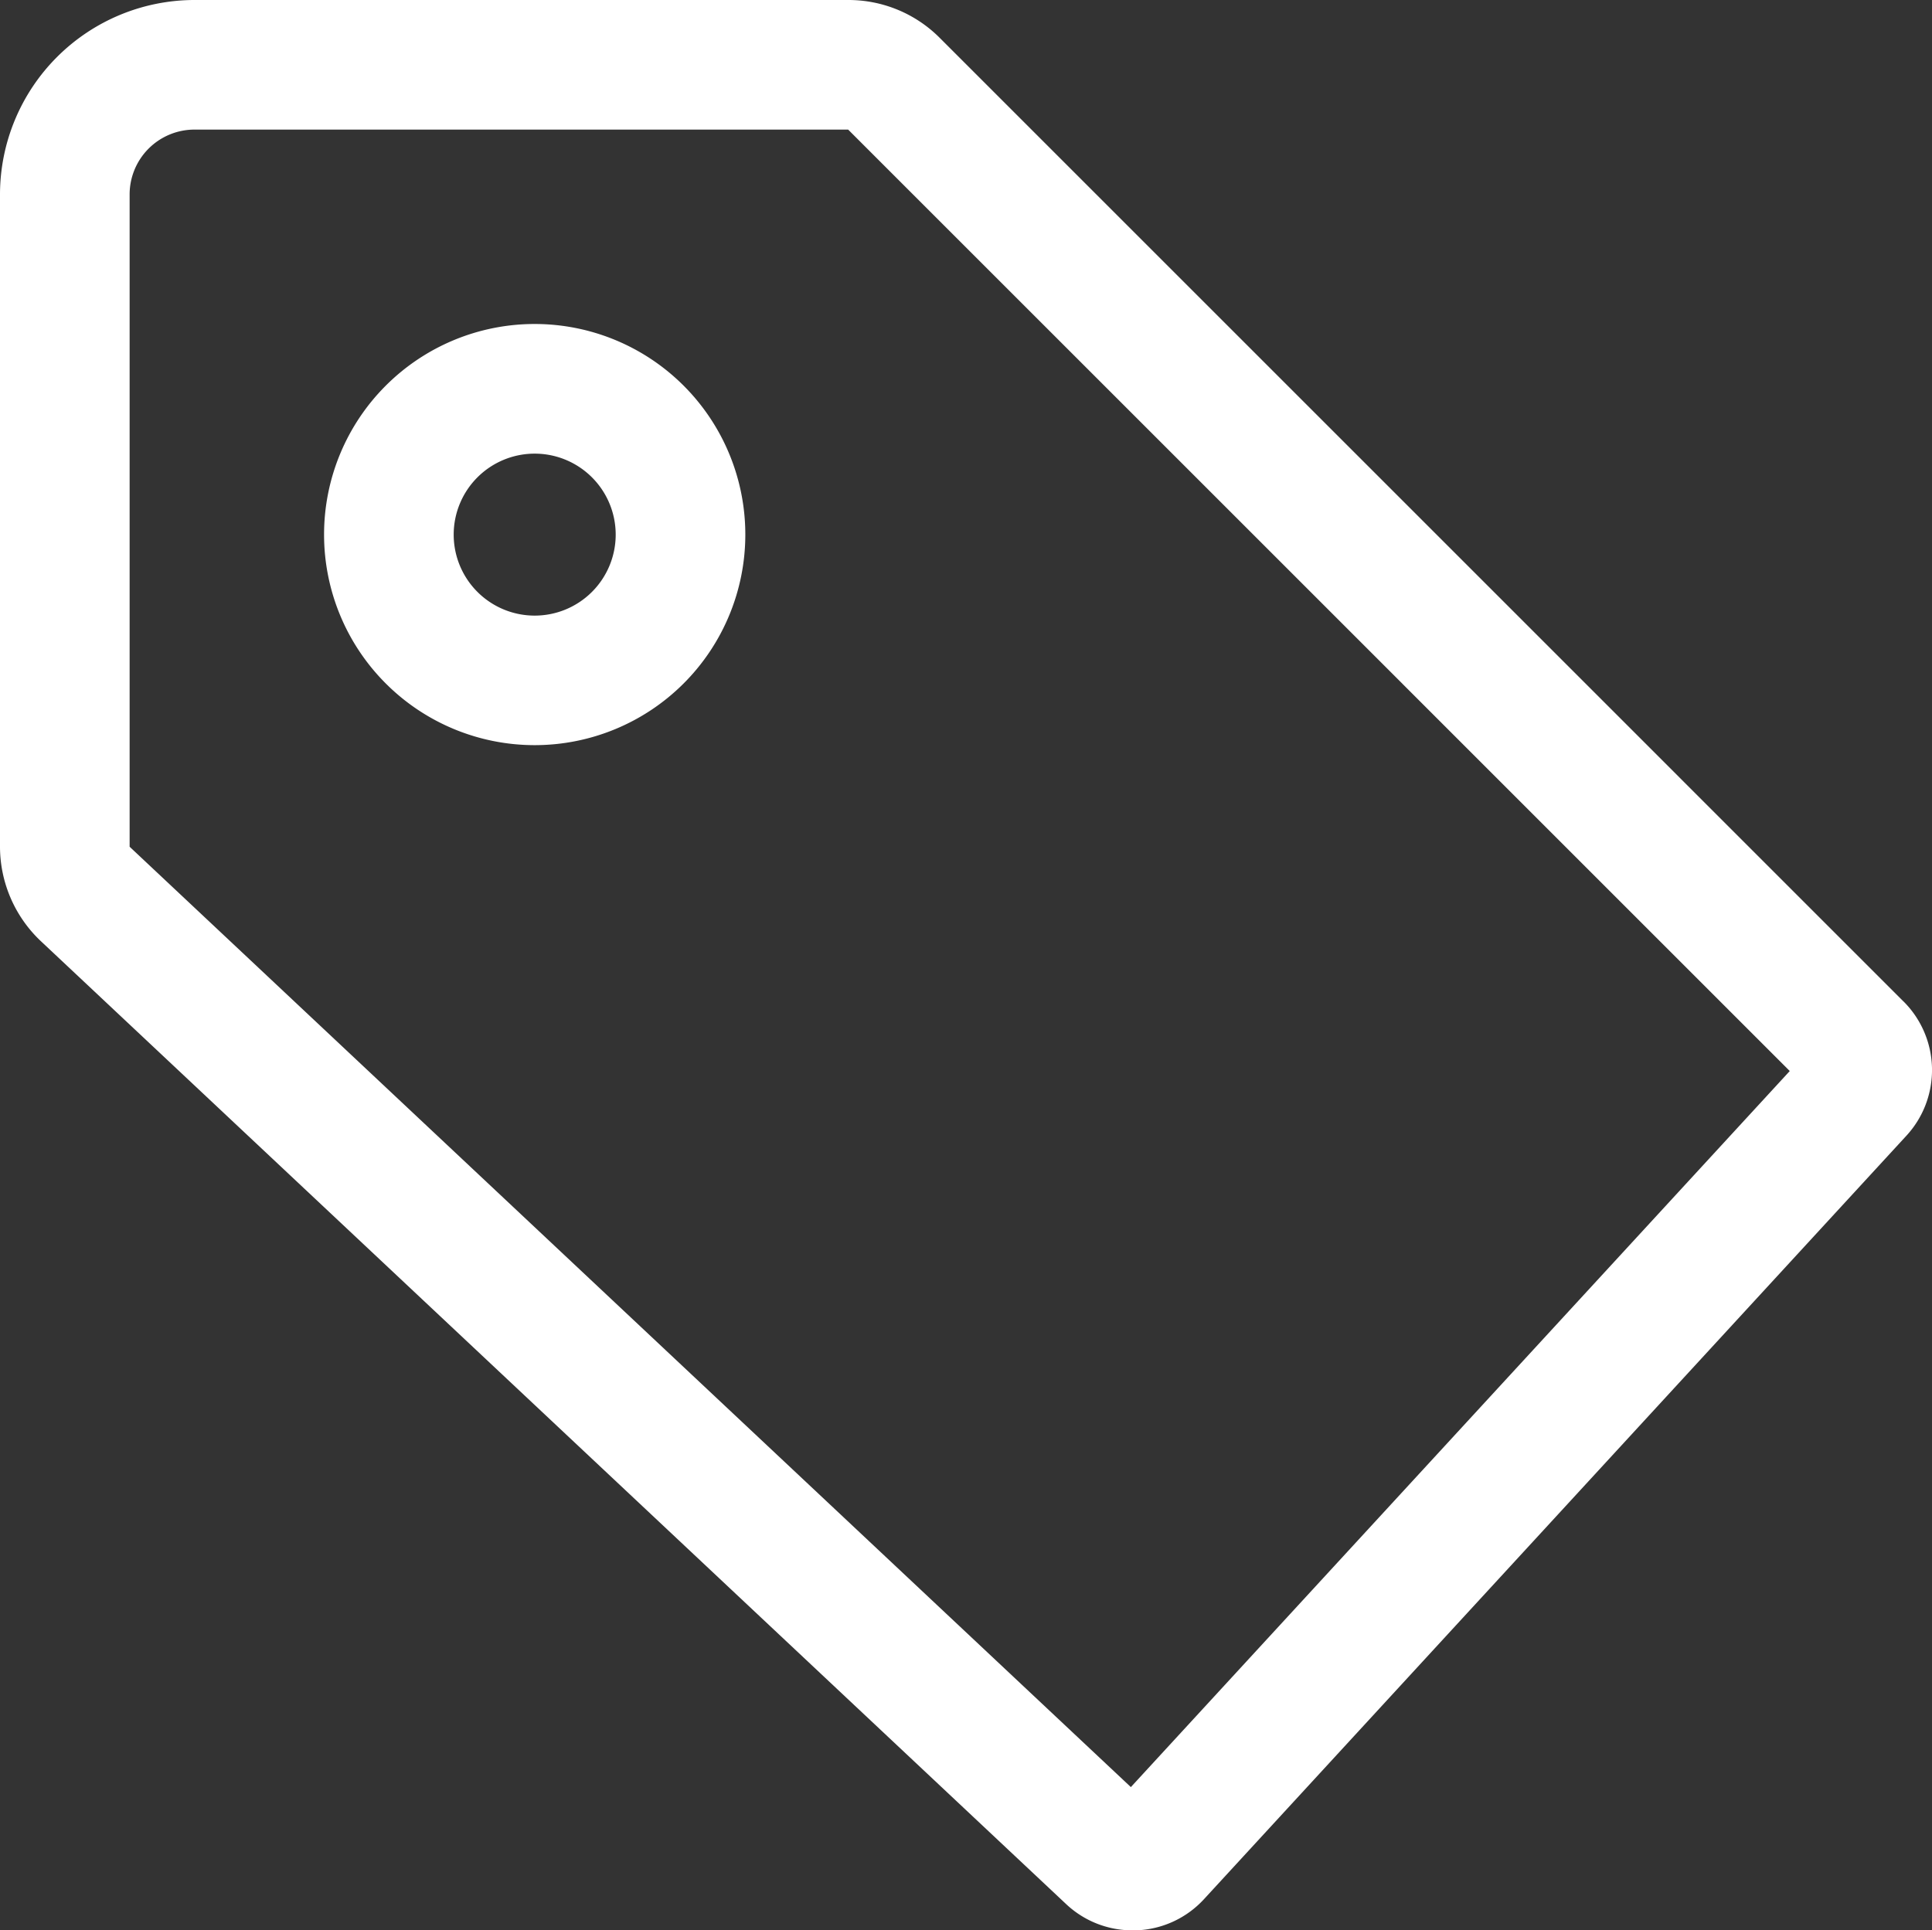
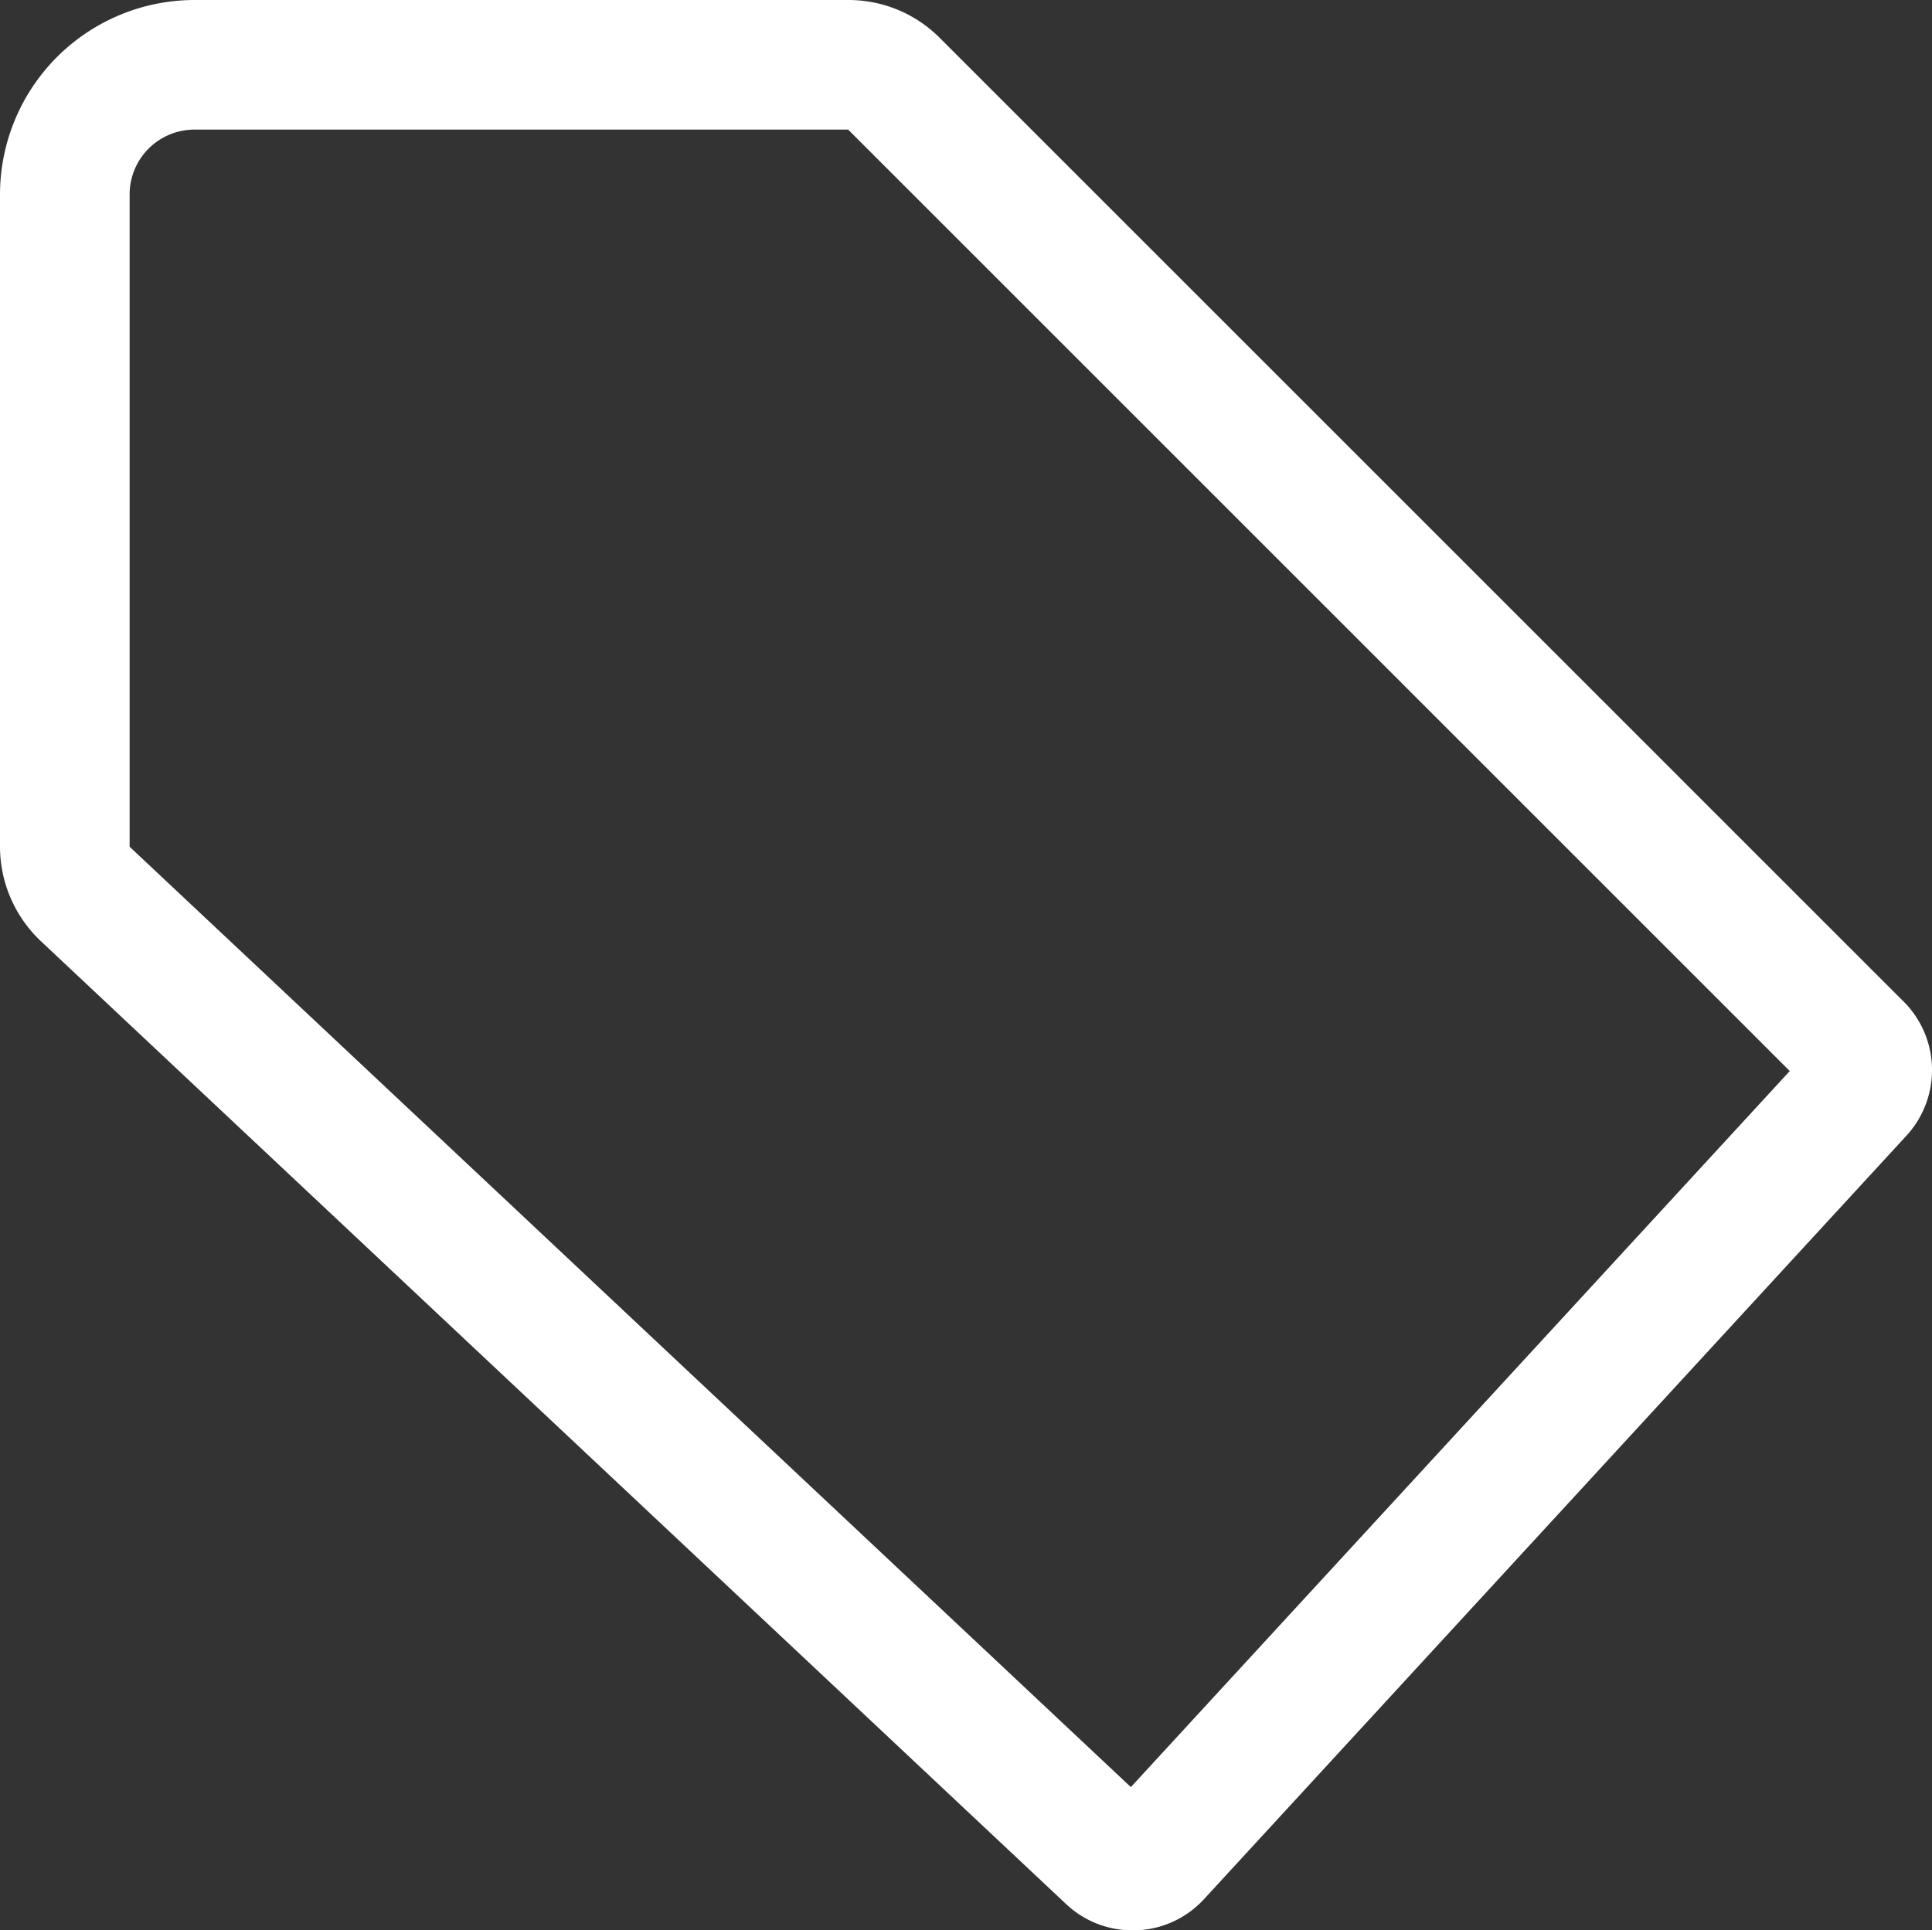
<svg xmlns="http://www.w3.org/2000/svg" width="33.535" height="33.513" viewBox="0 0 33.535 33.513">
  <rect x="0" y="0" width="33.535" height="33.513" fill="#333333" stroke="none" />
  <g id="Icon_core-tag" data-name="Icon core-tag" transform="translate(-1.125 -1.125)">
    <path id="Path_174" data-name="Path 174" d="M34.164,18.511,17.438,1.784a2.235,2.235,0,0,0-1.591-.659H4.5A3.379,3.379,0,0,0,1.125,4.5V15.826a2.258,2.258,0,0,0,.71,1.64L19.628,34.181a1.674,1.674,0,0,0,1.154.458h.063a1.675,1.675,0,0,0,1.181-.544L34.213,20.846a1.683,1.683,0,0,0-.049-2.336ZM20.754,32.152,3.375,15.826V4.5A1.126,1.126,0,0,1,4.5,3.375H15.847L32.191,19.72Z" fill="#fff" />
-     <path id="Path_175" data-name="Path 175" d="M10.406,6.75a3.656,3.656,0,1,0,3.656,3.656A3.656,3.656,0,0,0,10.406,6.75Zm0,5.063a1.406,1.406,0,1,1,1.406-1.406,1.406,1.406,0,0,1-1.406,1.406Z" fill="#fff" />
  </g>
</svg>